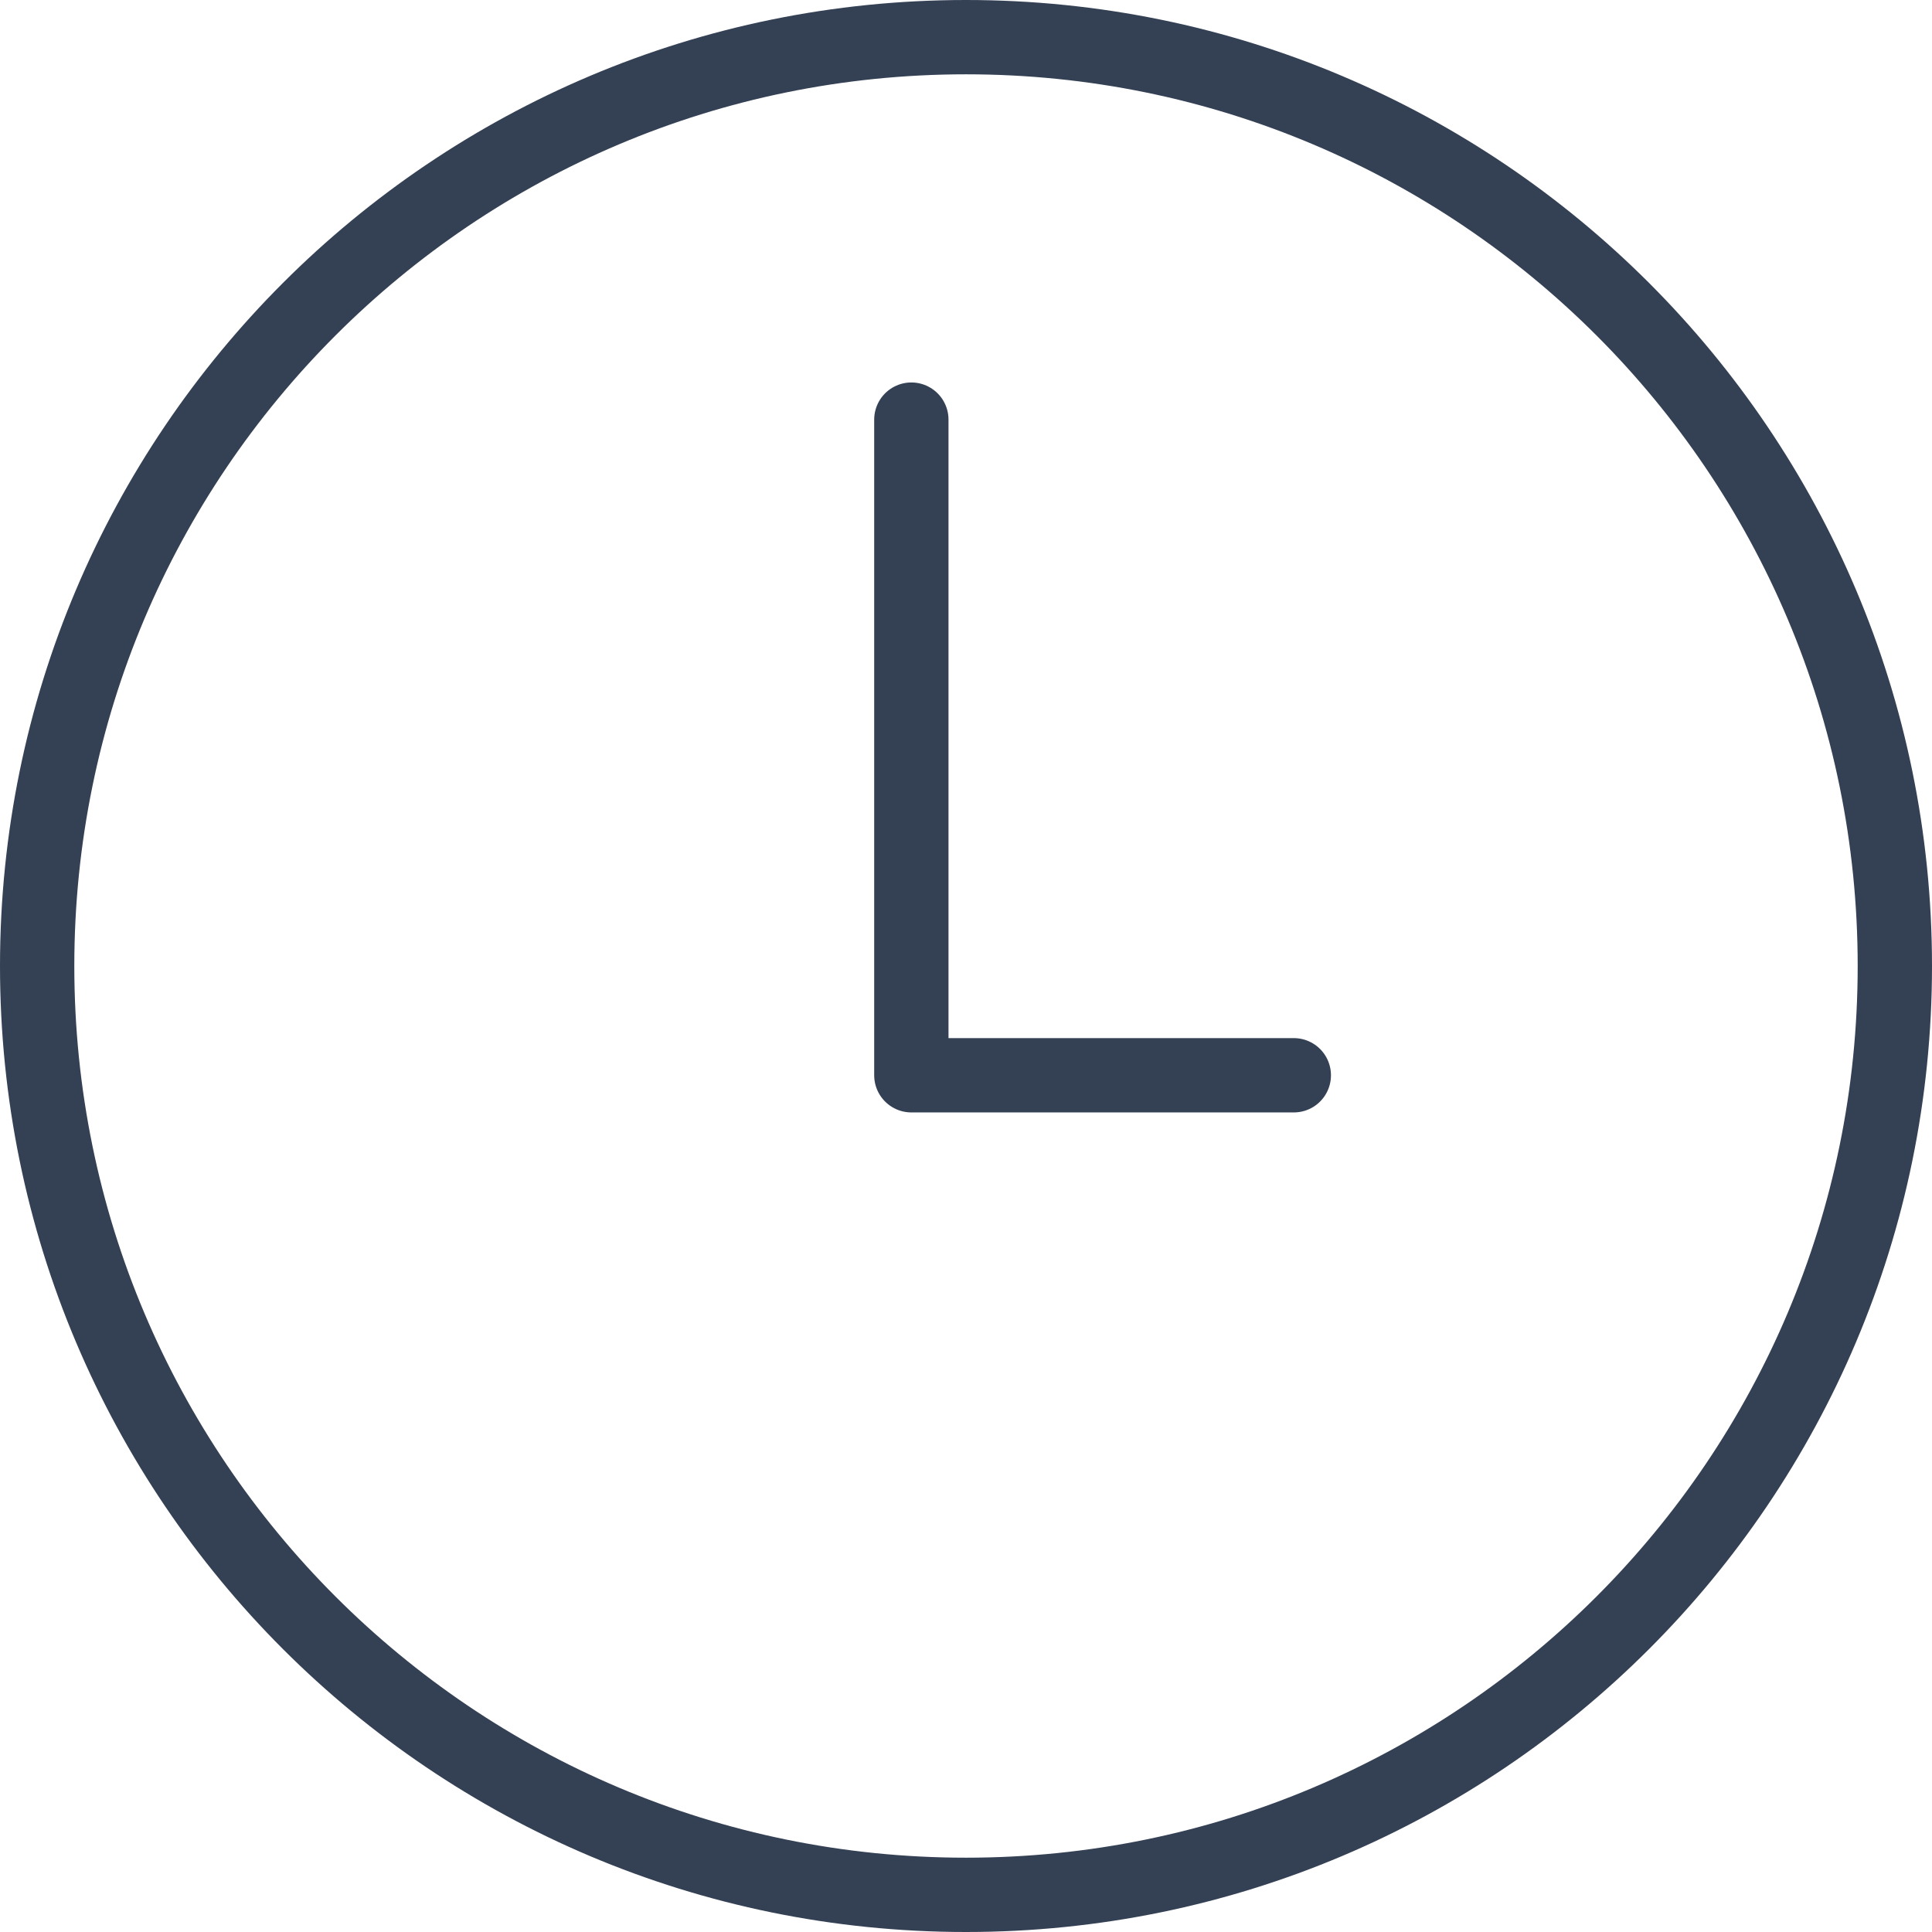
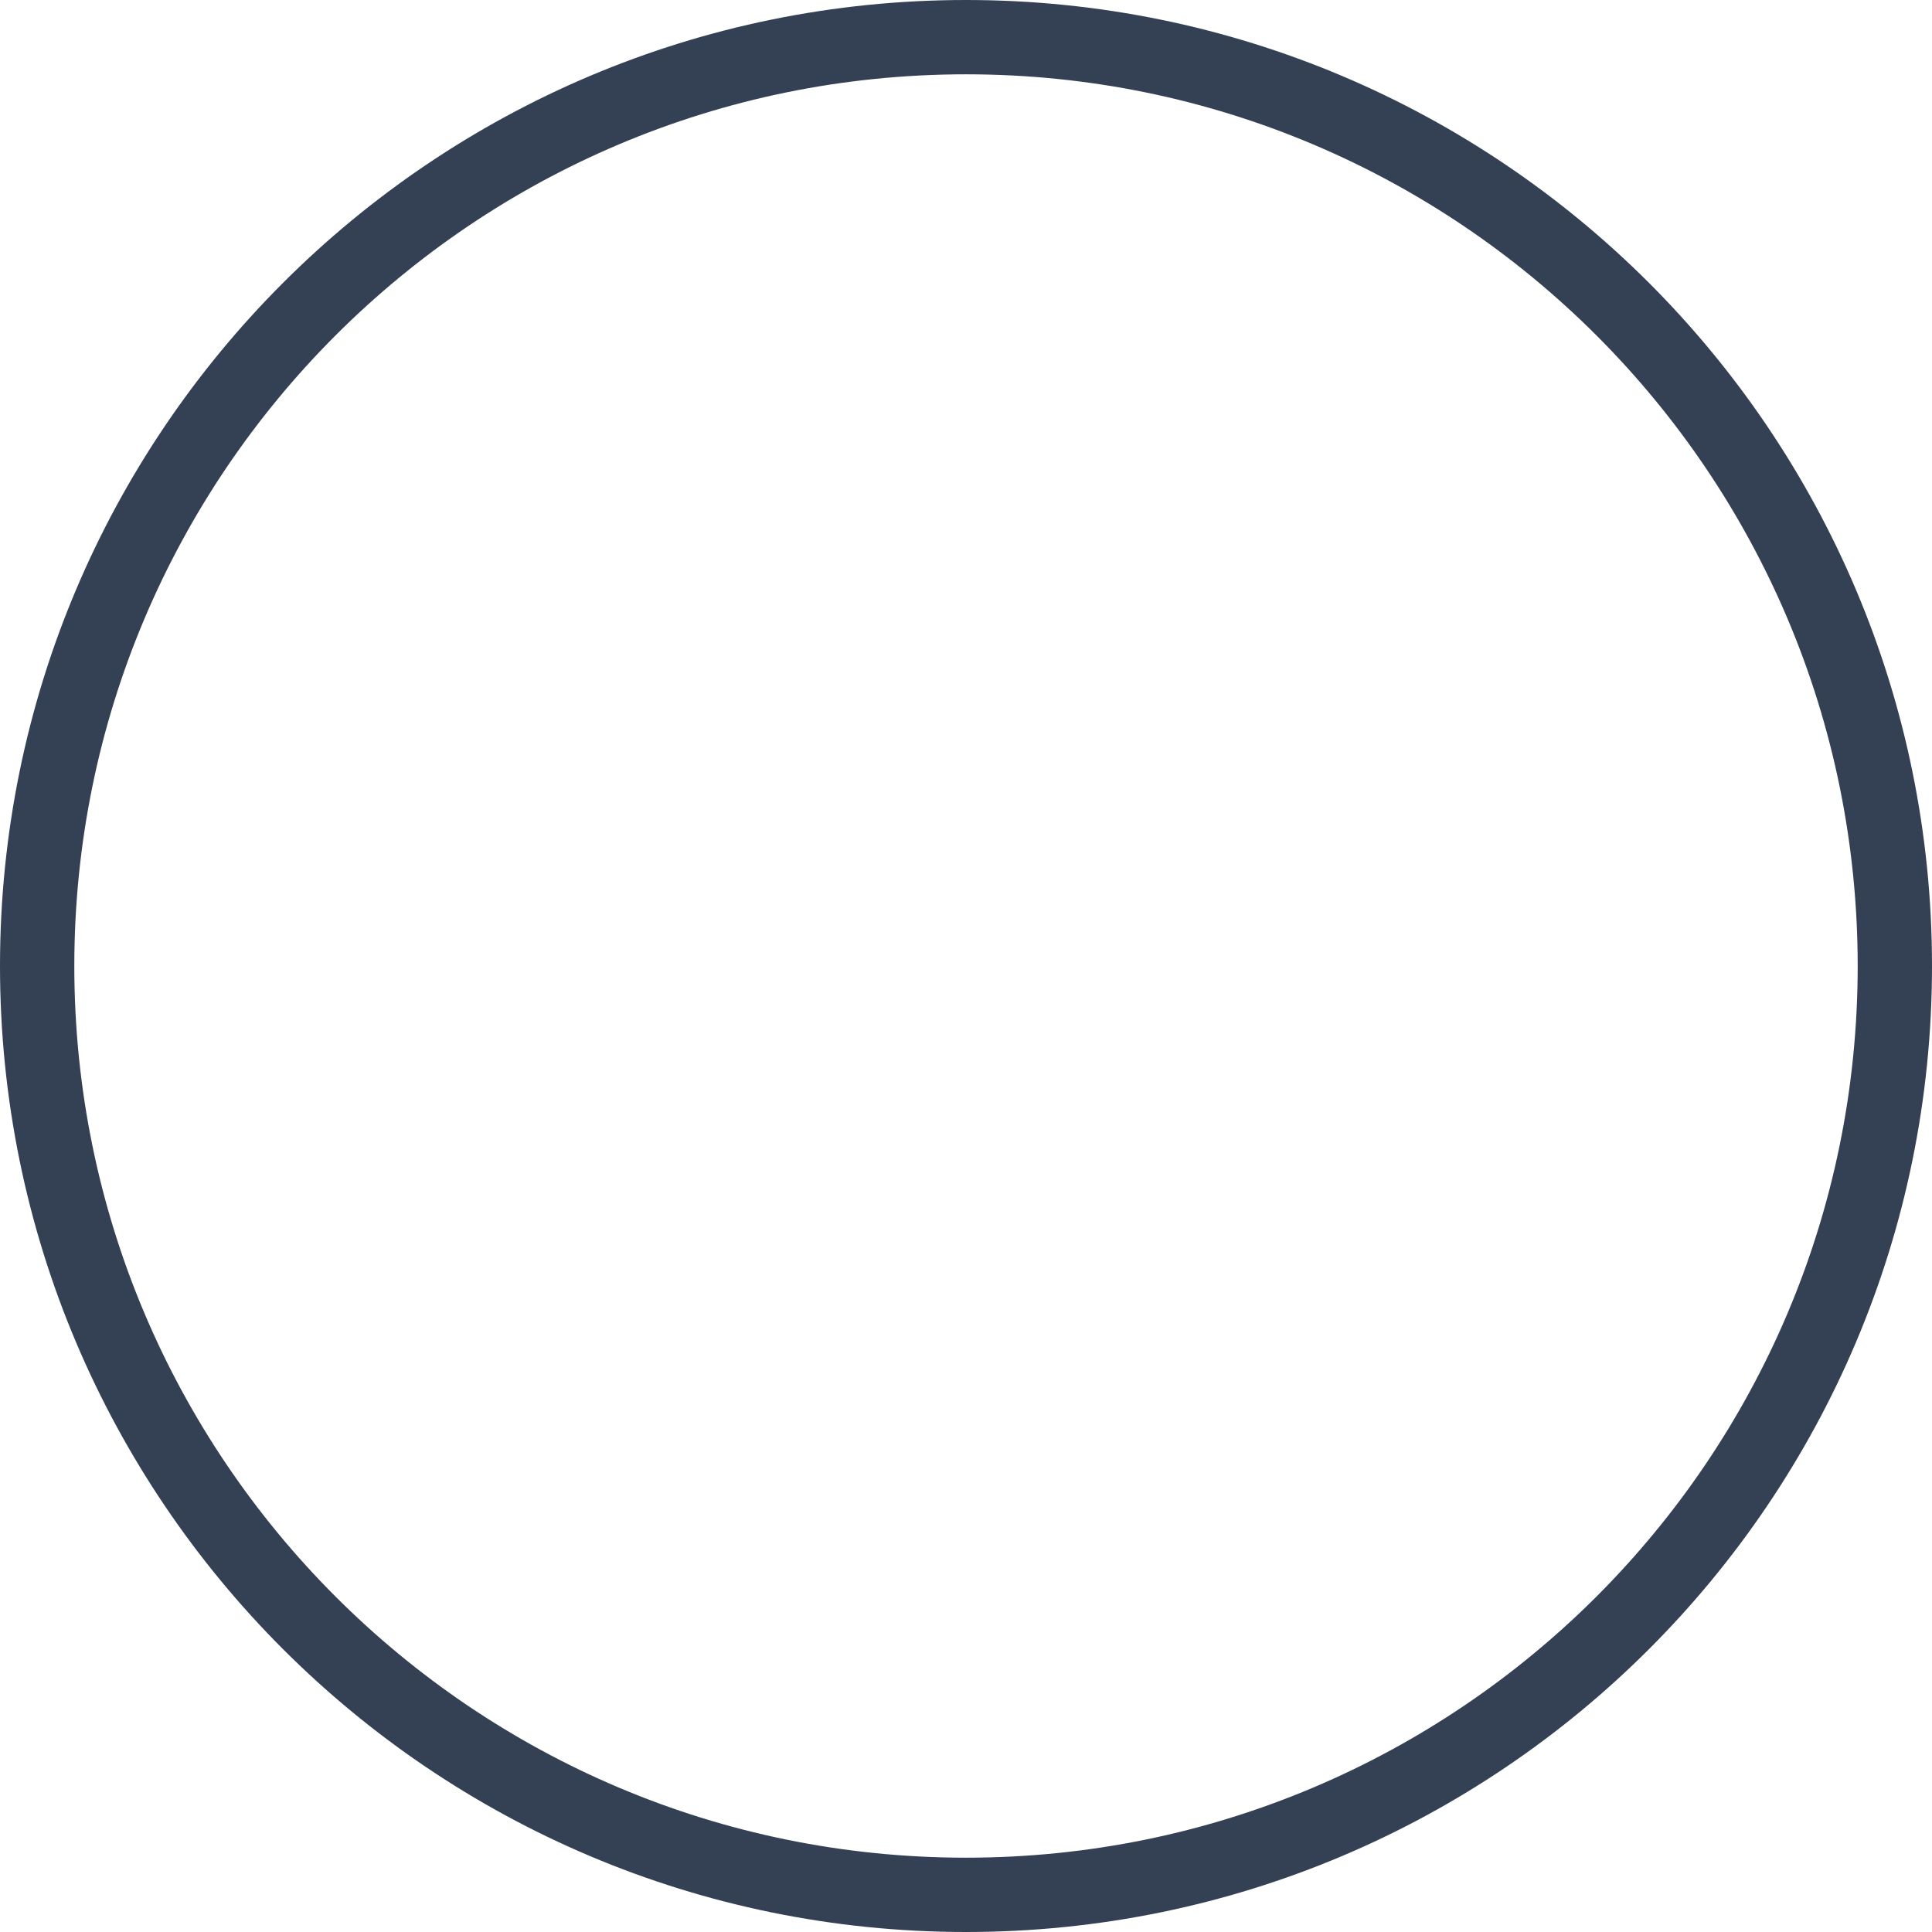
<svg xmlns="http://www.w3.org/2000/svg" width="52" height="52" viewBox="0 0 52 52" fill="none">
  <path d="M26 51C39.807 51 51 39.807 51 26C51 12.193 39.807 1 26 1C12.193 1 1 12.193 1 26C1 39.807 12.193 51 26 51Z" stroke="#344054" stroke-width="2" />
-   <path d="M24.529 11.294L24.529 28.941L34.823 28.941" stroke="#344054" stroke-width="2" stroke-linecap="round" stroke-linejoin="round" />
</svg>